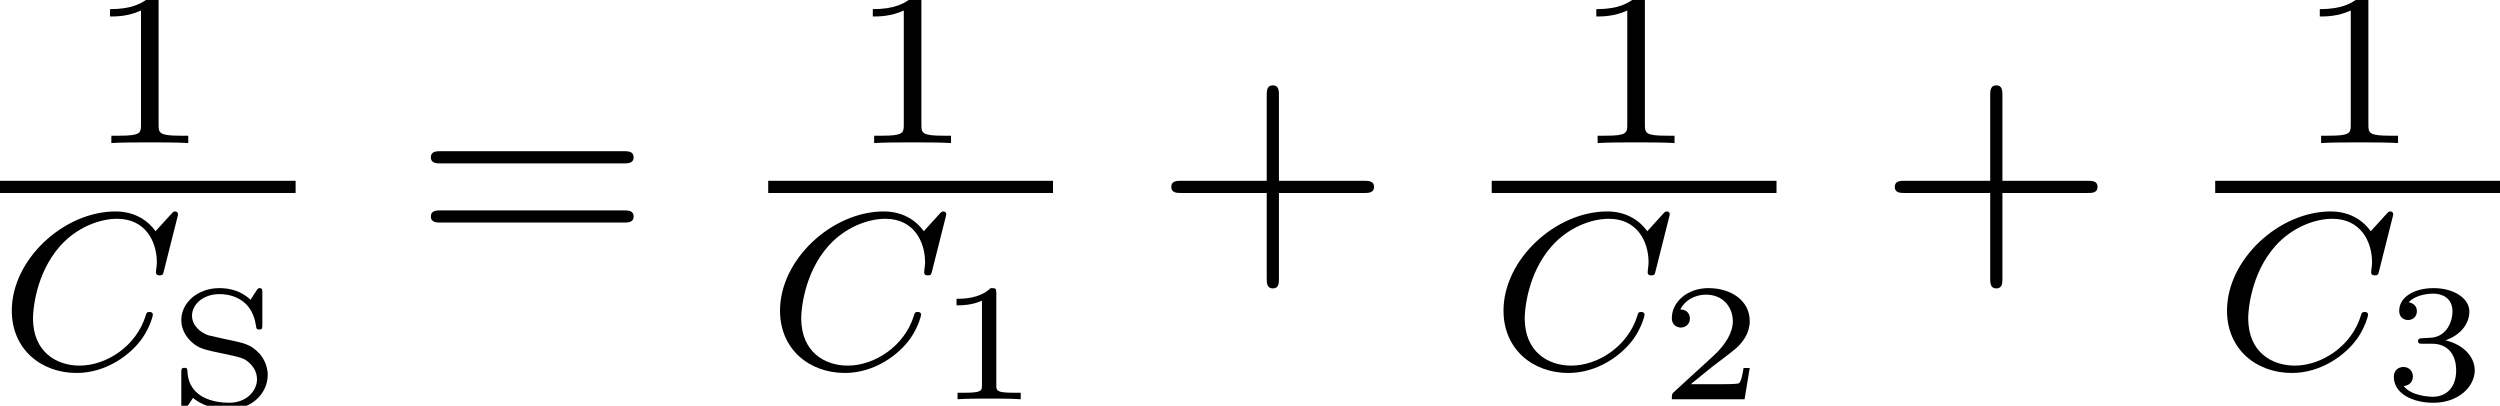
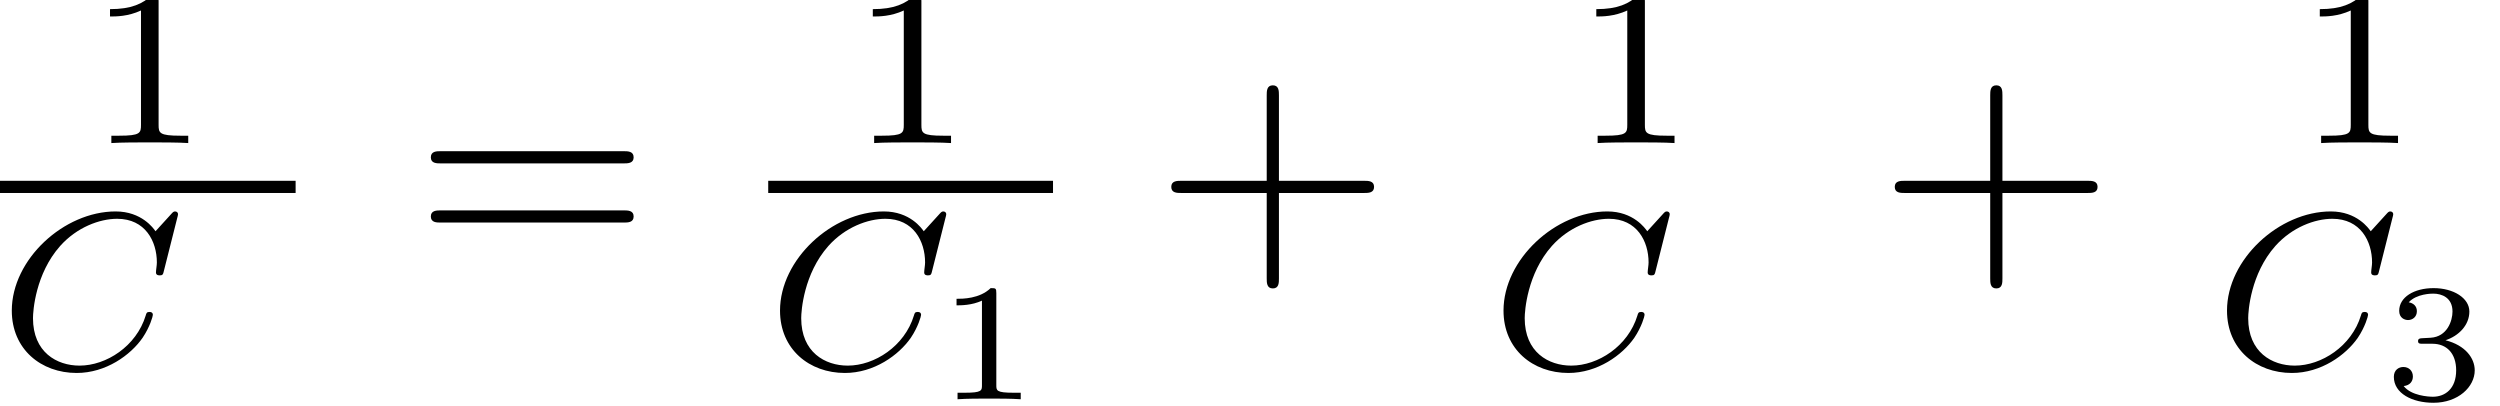
<svg xmlns="http://www.w3.org/2000/svg" xmlns:xlink="http://www.w3.org/1999/xlink" height="14.514pt" version="1.1" viewBox="71.93 59.33 89.424 14.514" width="89.424pt">
  <defs>
    <path d="M6.344 -5.396C6.352 -5.428 6.368 -5.475 6.368 -5.515C6.368 -5.571 6.32 -5.611 6.265 -5.611S6.185 -5.587 6.121 -5.515L5.563 -4.902C5.491 -5.005 5.069 -5.611 4.136 -5.611C2.287 -5.611 0.422 -3.897 0.422 -2.064C0.422 -0.677 1.474 0.167 2.742 0.167C3.786 0.167 4.67 -0.47 5.101 -1.092C5.364 -1.482 5.468 -1.865 5.468 -1.913C5.468 -1.985 5.42 -2.016 5.348 -2.016C5.252 -2.016 5.236 -1.977 5.212 -1.889C4.878 -0.789 3.802 -0.096 2.845 -0.096C2.032 -0.096 1.18 -0.574 1.18 -1.793C1.18 -2.048 1.267 -3.379 2.152 -4.376C2.75 -5.045 3.563 -5.348 4.192 -5.348C5.197 -5.348 5.611 -4.543 5.611 -3.786C5.611 -3.674 5.579 -3.523 5.579 -3.427C5.579 -3.324 5.683 -3.324 5.715 -3.324C5.818 -3.324 5.834 -3.355 5.866 -3.499L6.344 -5.396Z" id="g0-67" />
    <path d="M4.462 -2.509H7.505C7.658 -2.509 7.865 -2.509 7.865 -2.727S7.658 -2.945 7.505 -2.945H4.462V-6C4.462 -6.153 4.462 -6.36 4.244 -6.36S4.025 -6.153 4.025 -6V-2.945H0.971C0.818 -2.945 0.611 -2.945 0.611 -2.727S0.818 -2.509 0.971 -2.509H4.025V0.545C4.025 0.698 4.025 0.905 4.244 0.905S4.462 0.698 4.462 0.545V-2.509Z" id="g3-43" />
    <path d="M7.495 -3.567C7.658 -3.567 7.865 -3.567 7.865 -3.785S7.658 -4.004 7.505 -4.004H0.971C0.818 -4.004 0.611 -4.004 0.611 -3.785S0.818 -3.567 0.982 -3.567H7.495ZM7.505 -1.451C7.658 -1.451 7.865 -1.451 7.865 -1.669S7.658 -1.887 7.495 -1.887H0.982C0.818 -1.887 0.611 -1.887 0.611 -1.669S0.818 -1.451 0.971 -1.451H7.505Z" id="g3-61" />
    <path d="M2.503 -5.077C2.503 -5.292 2.487 -5.3 2.271 -5.3C1.945 -4.981 1.522 -4.79 0.765 -4.79V-4.527C0.98 -4.527 1.411 -4.527 1.873 -4.742V-0.654C1.873 -0.359 1.849 -0.263 1.092 -0.263H0.813V0C1.14 -0.024 1.825 -0.024 2.184 -0.024S3.236 -0.024 3.563 0V-0.263H3.284C2.527 -0.263 2.503 -0.359 2.503 -0.654V-5.077Z" id="g2-49" />
    <path d="M2.146 -3.796C2.146 -3.975 2.122 -3.975 1.943 -3.975C1.548 -3.593 0.938 -3.593 0.723 -3.593V-3.359C0.879 -3.359 1.273 -3.359 1.632 -3.527V-0.508C1.632 -0.311 1.632 -0.233 1.016 -0.233H0.759V0C1.088 -0.024 1.554 -0.024 1.889 -0.024S2.69 -0.024 3.019 0V-0.233H2.762C2.146 -0.233 2.146 -0.311 2.146 -0.508V-3.796Z" id="g1-49" />
-     <path d="M3.216 -1.118H2.995C2.983 -1.034 2.923 -0.64 2.833 -0.574C2.792 -0.538 2.307 -0.538 2.224 -0.538H1.106L1.871 -1.16C2.074 -1.321 2.606 -1.704 2.792 -1.883C2.971 -2.062 3.216 -2.367 3.216 -2.792C3.216 -3.539 2.54 -3.975 1.739 -3.975C0.968 -3.975 0.43 -3.467 0.43 -2.905C0.43 -2.6 0.687 -2.564 0.753 -2.564C0.903 -2.564 1.076 -2.672 1.076 -2.887C1.076 -3.019 0.998 -3.21 0.735 -3.21C0.873 -3.515 1.237 -3.742 1.65 -3.742C2.277 -3.742 2.612 -3.276 2.612 -2.792C2.612 -2.367 2.331 -1.931 1.913 -1.548L0.496 -0.251C0.436 -0.191 0.43 -0.185 0.43 0H3.031L3.216 -1.118Z" id="g1-50" />
    <path d="M1.757 -1.985C2.265 -1.985 2.606 -1.644 2.606 -1.034C2.606 -0.377 2.212 -0.09 1.775 -0.09C1.614 -0.09 0.998 -0.126 0.729 -0.472C0.962 -0.496 1.058 -0.652 1.058 -0.813C1.058 -1.016 0.915 -1.154 0.717 -1.154C0.556 -1.154 0.377 -1.052 0.377 -0.801C0.377 -0.209 1.034 0.126 1.793 0.126C2.678 0.126 3.27 -0.442 3.27 -1.034C3.27 -1.47 2.935 -1.931 2.224 -2.11C2.696 -2.265 3.078 -2.648 3.078 -3.138C3.078 -3.616 2.517 -3.975 1.799 -3.975C1.1 -3.975 0.568 -3.652 0.568 -3.162C0.568 -2.905 0.765 -2.833 0.885 -2.833C1.04 -2.833 1.201 -2.941 1.201 -3.15C1.201 -3.335 1.07 -3.443 0.909 -3.467C1.19 -3.778 1.734 -3.778 1.787 -3.778C2.092 -3.778 2.475 -3.634 2.475 -3.138C2.475 -2.809 2.289 -2.236 1.692 -2.2C1.584 -2.194 1.423 -2.182 1.369 -2.182C1.309 -2.176 1.243 -2.17 1.243 -2.08C1.243 -1.985 1.309 -1.985 1.411 -1.985H1.757Z" id="g1-51" />
-     <path d="M3.371 -4.041C3.371 -4.142 3.371 -4.208 3.276 -4.208C3.252 -4.208 3.216 -4.208 3.168 -4.131L2.947 -3.79C2.606 -4.125 2.176 -4.208 1.829 -4.208C1.052 -4.208 0.472 -3.682 0.472 -3.067C0.472 -2.756 0.616 -2.493 0.831 -2.289C1.1 -2.044 1.303 -2.002 1.973 -1.865C2.588 -1.734 2.726 -1.704 2.911 -1.53C2.983 -1.459 3.18 -1.267 3.18 -0.95C3.18 -0.538 2.809 -0.108 2.188 -0.108C1.674 -0.108 0.741 -0.263 0.693 -1.219C0.687 -1.309 0.687 -1.357 0.586 -1.357C0.472 -1.357 0.472 -1.303 0.472 -1.184V-0.042C0.472 0.06 0.472 0.126 0.568 0.126C0.622 0.126 0.634 0.102 0.664 0.054C0.681 0.036 0.807 -0.155 0.891 -0.281C1.327 0.084 1.907 0.126 2.188 0.126C3.019 0.126 3.563 -0.466 3.563 -1.1C3.563 -1.518 3.33 -1.805 3.24 -1.895C2.935 -2.2 2.756 -2.236 2.014 -2.391C1.829 -2.433 1.524 -2.499 1.453 -2.517C1.142 -2.618 0.855 -2.881 0.855 -3.222C0.855 -3.622 1.249 -3.993 1.835 -3.993C2.152 -3.993 2.457 -3.909 2.702 -3.712C3.055 -3.431 3.12 -3.001 3.144 -2.857C3.156 -2.768 3.162 -2.726 3.258 -2.726C3.371 -2.726 3.371 -2.78 3.371 -2.893V-4.041Z" id="g1-83" />
  </defs>
  <g id="page1">
    <use x="75.1" xlink:href="#g2-49" y="64.447" />
    <rect height="0.436" width="10.574" x="71.93" y="65.797" />
    <use x="71.93" xlink:href="#g0-67" y="72.504" />
    <use x="77.943" xlink:href="#g1-83" y="73.844" />
    <use x="86.73" xlink:href="#g3-61" y="68.742" />
    <use x="102.385" xlink:href="#g2-49" y="64.447" />
    <rect height="0.436" width="10.187" x="99.409" y="65.797" />
    <use x="99.409" xlink:href="#g0-67" y="72.504" />
    <use x="105.422" xlink:href="#g1-49" y="73.611" />
    <use x="113.215" xlink:href="#g3-43" y="68.742" />
    <use x="128.264" xlink:href="#g2-49" y="64.447" />
-     <rect height="0.436" width="10.187" x="125.288" y="65.797" />
    <use x="125.288" xlink:href="#g0-67" y="72.504" />
    <use x="131.301" xlink:href="#g1-50" y="73.611" />
    <use x="139.094" xlink:href="#g3-43" y="68.742" />
    <use x="154.143" xlink:href="#g2-49" y="64.447" />
-     <rect height="0.436" width="10.187" x="151.167" y="65.797" />
    <use x="151.167" xlink:href="#g0-67" y="72.504" />
    <use x="157.18" xlink:href="#g1-51" y="73.611" />
  </g>
</svg>